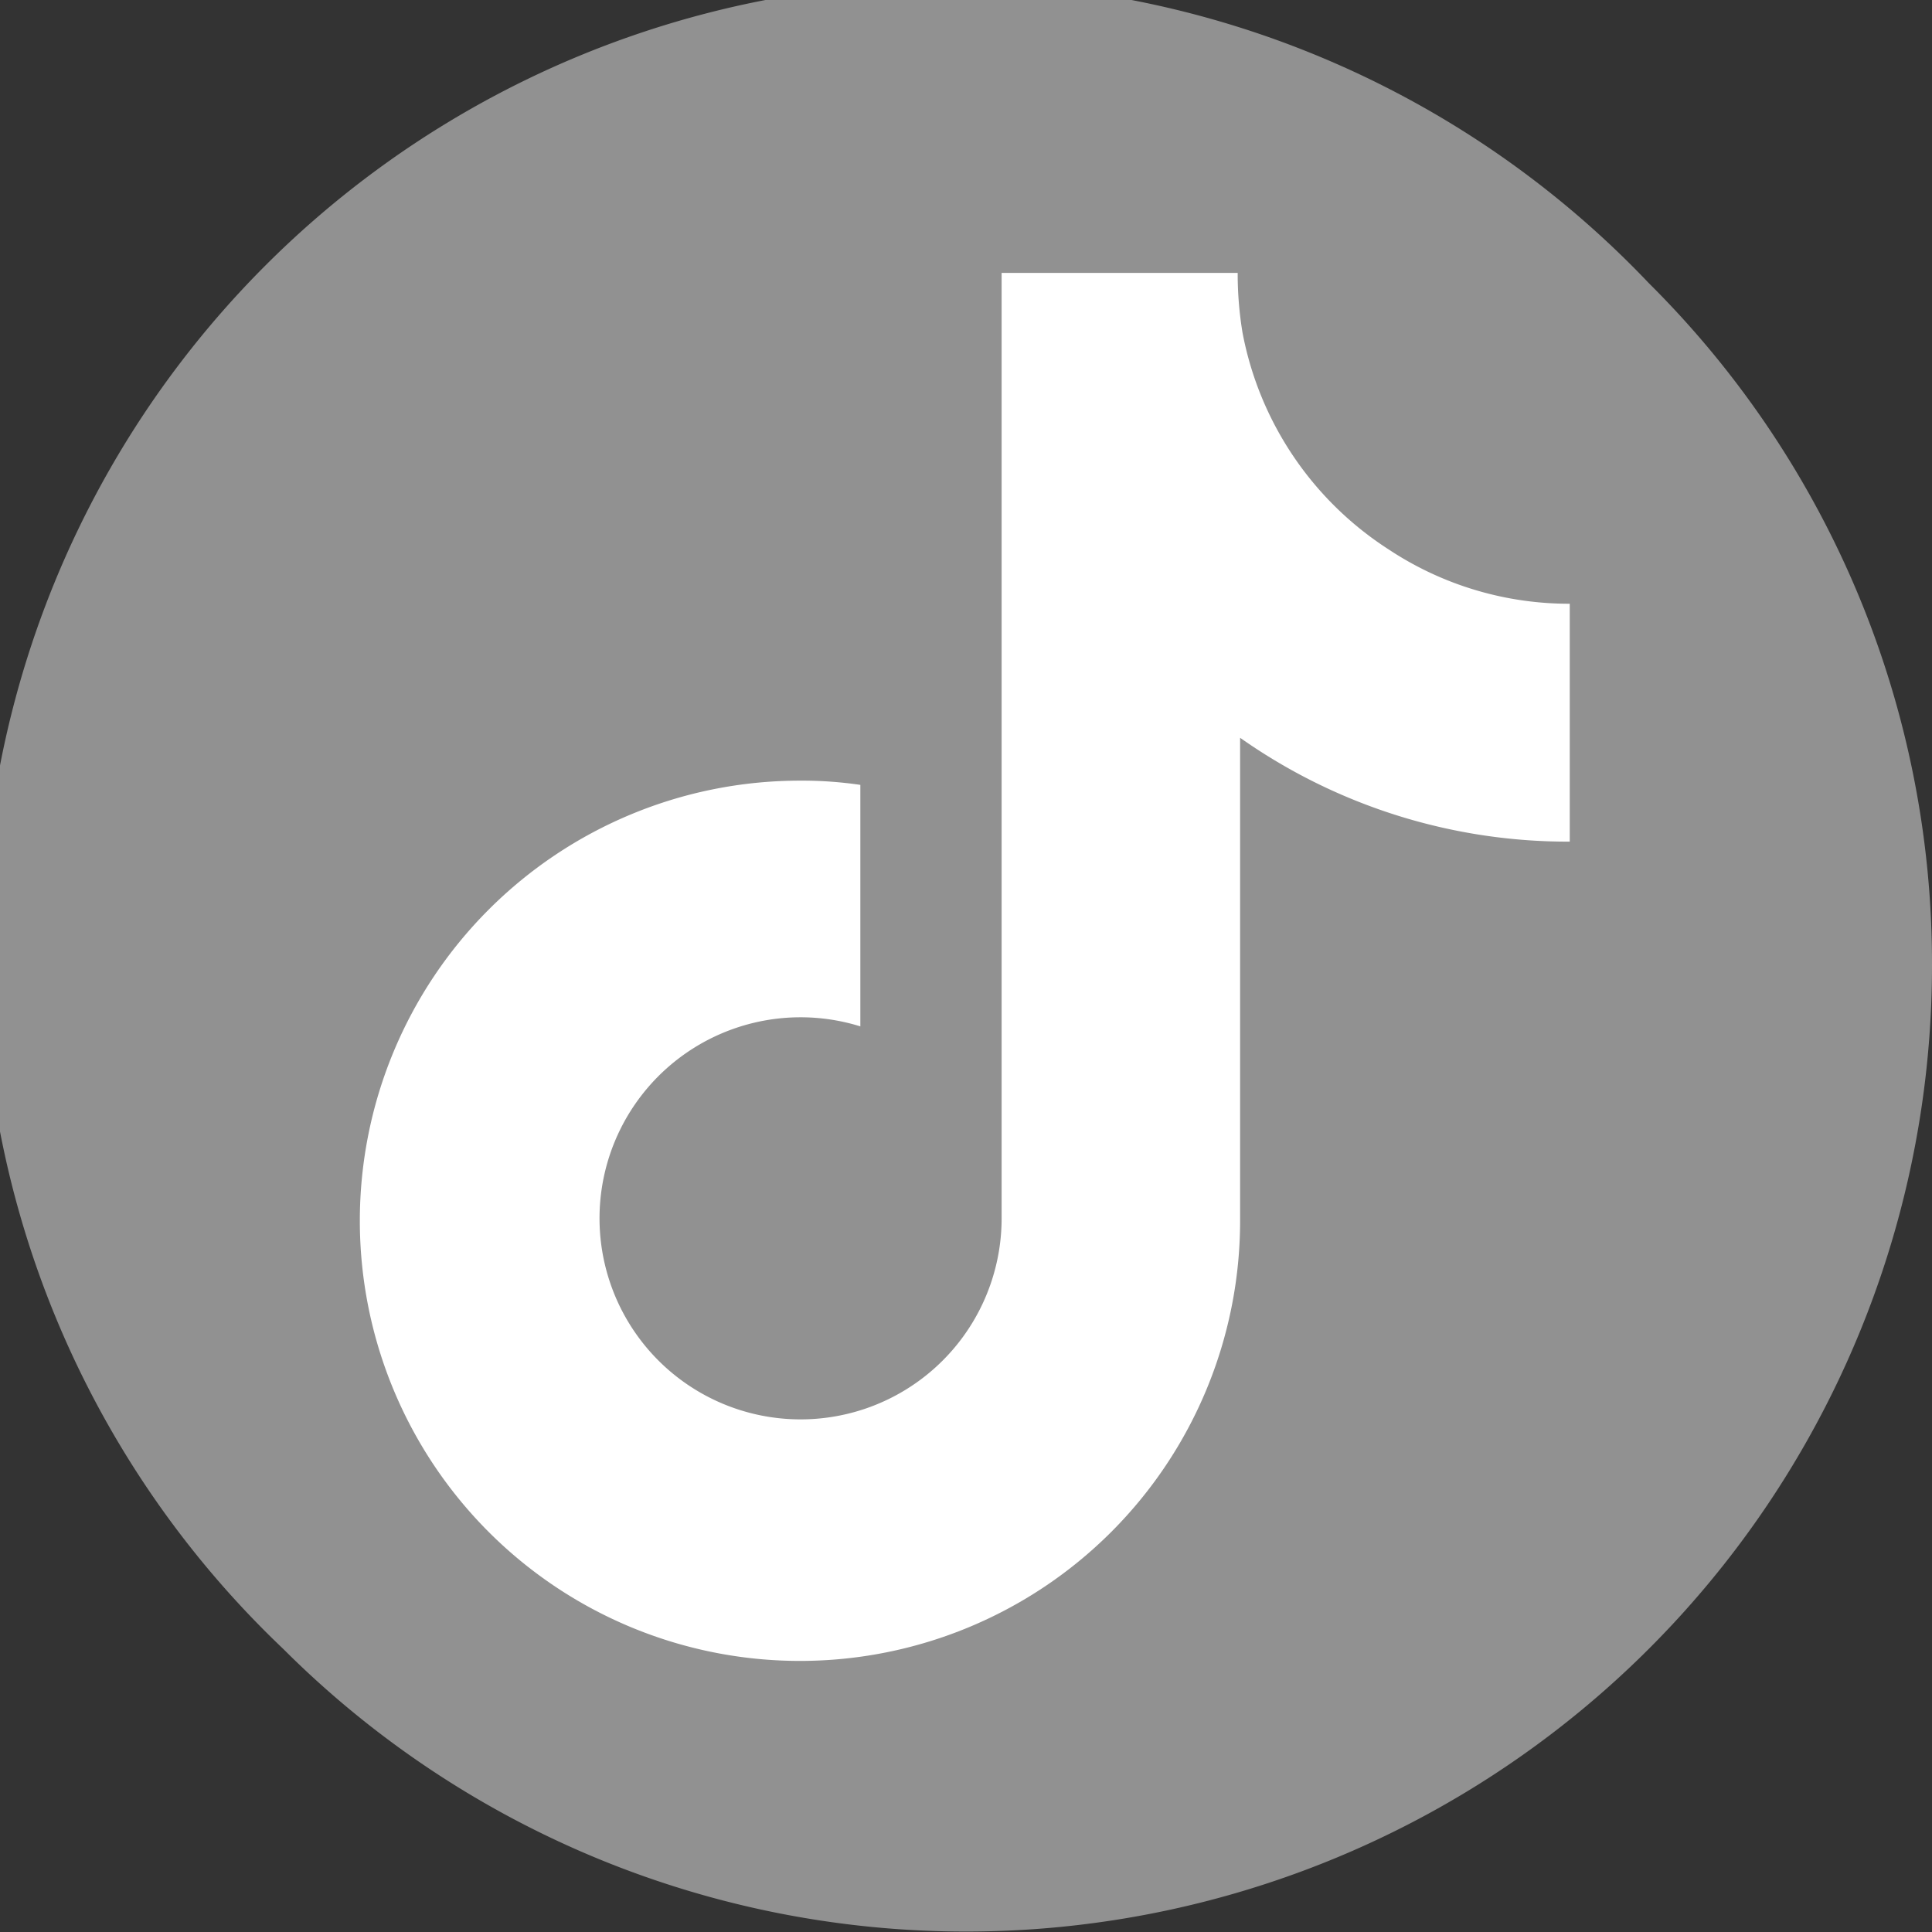
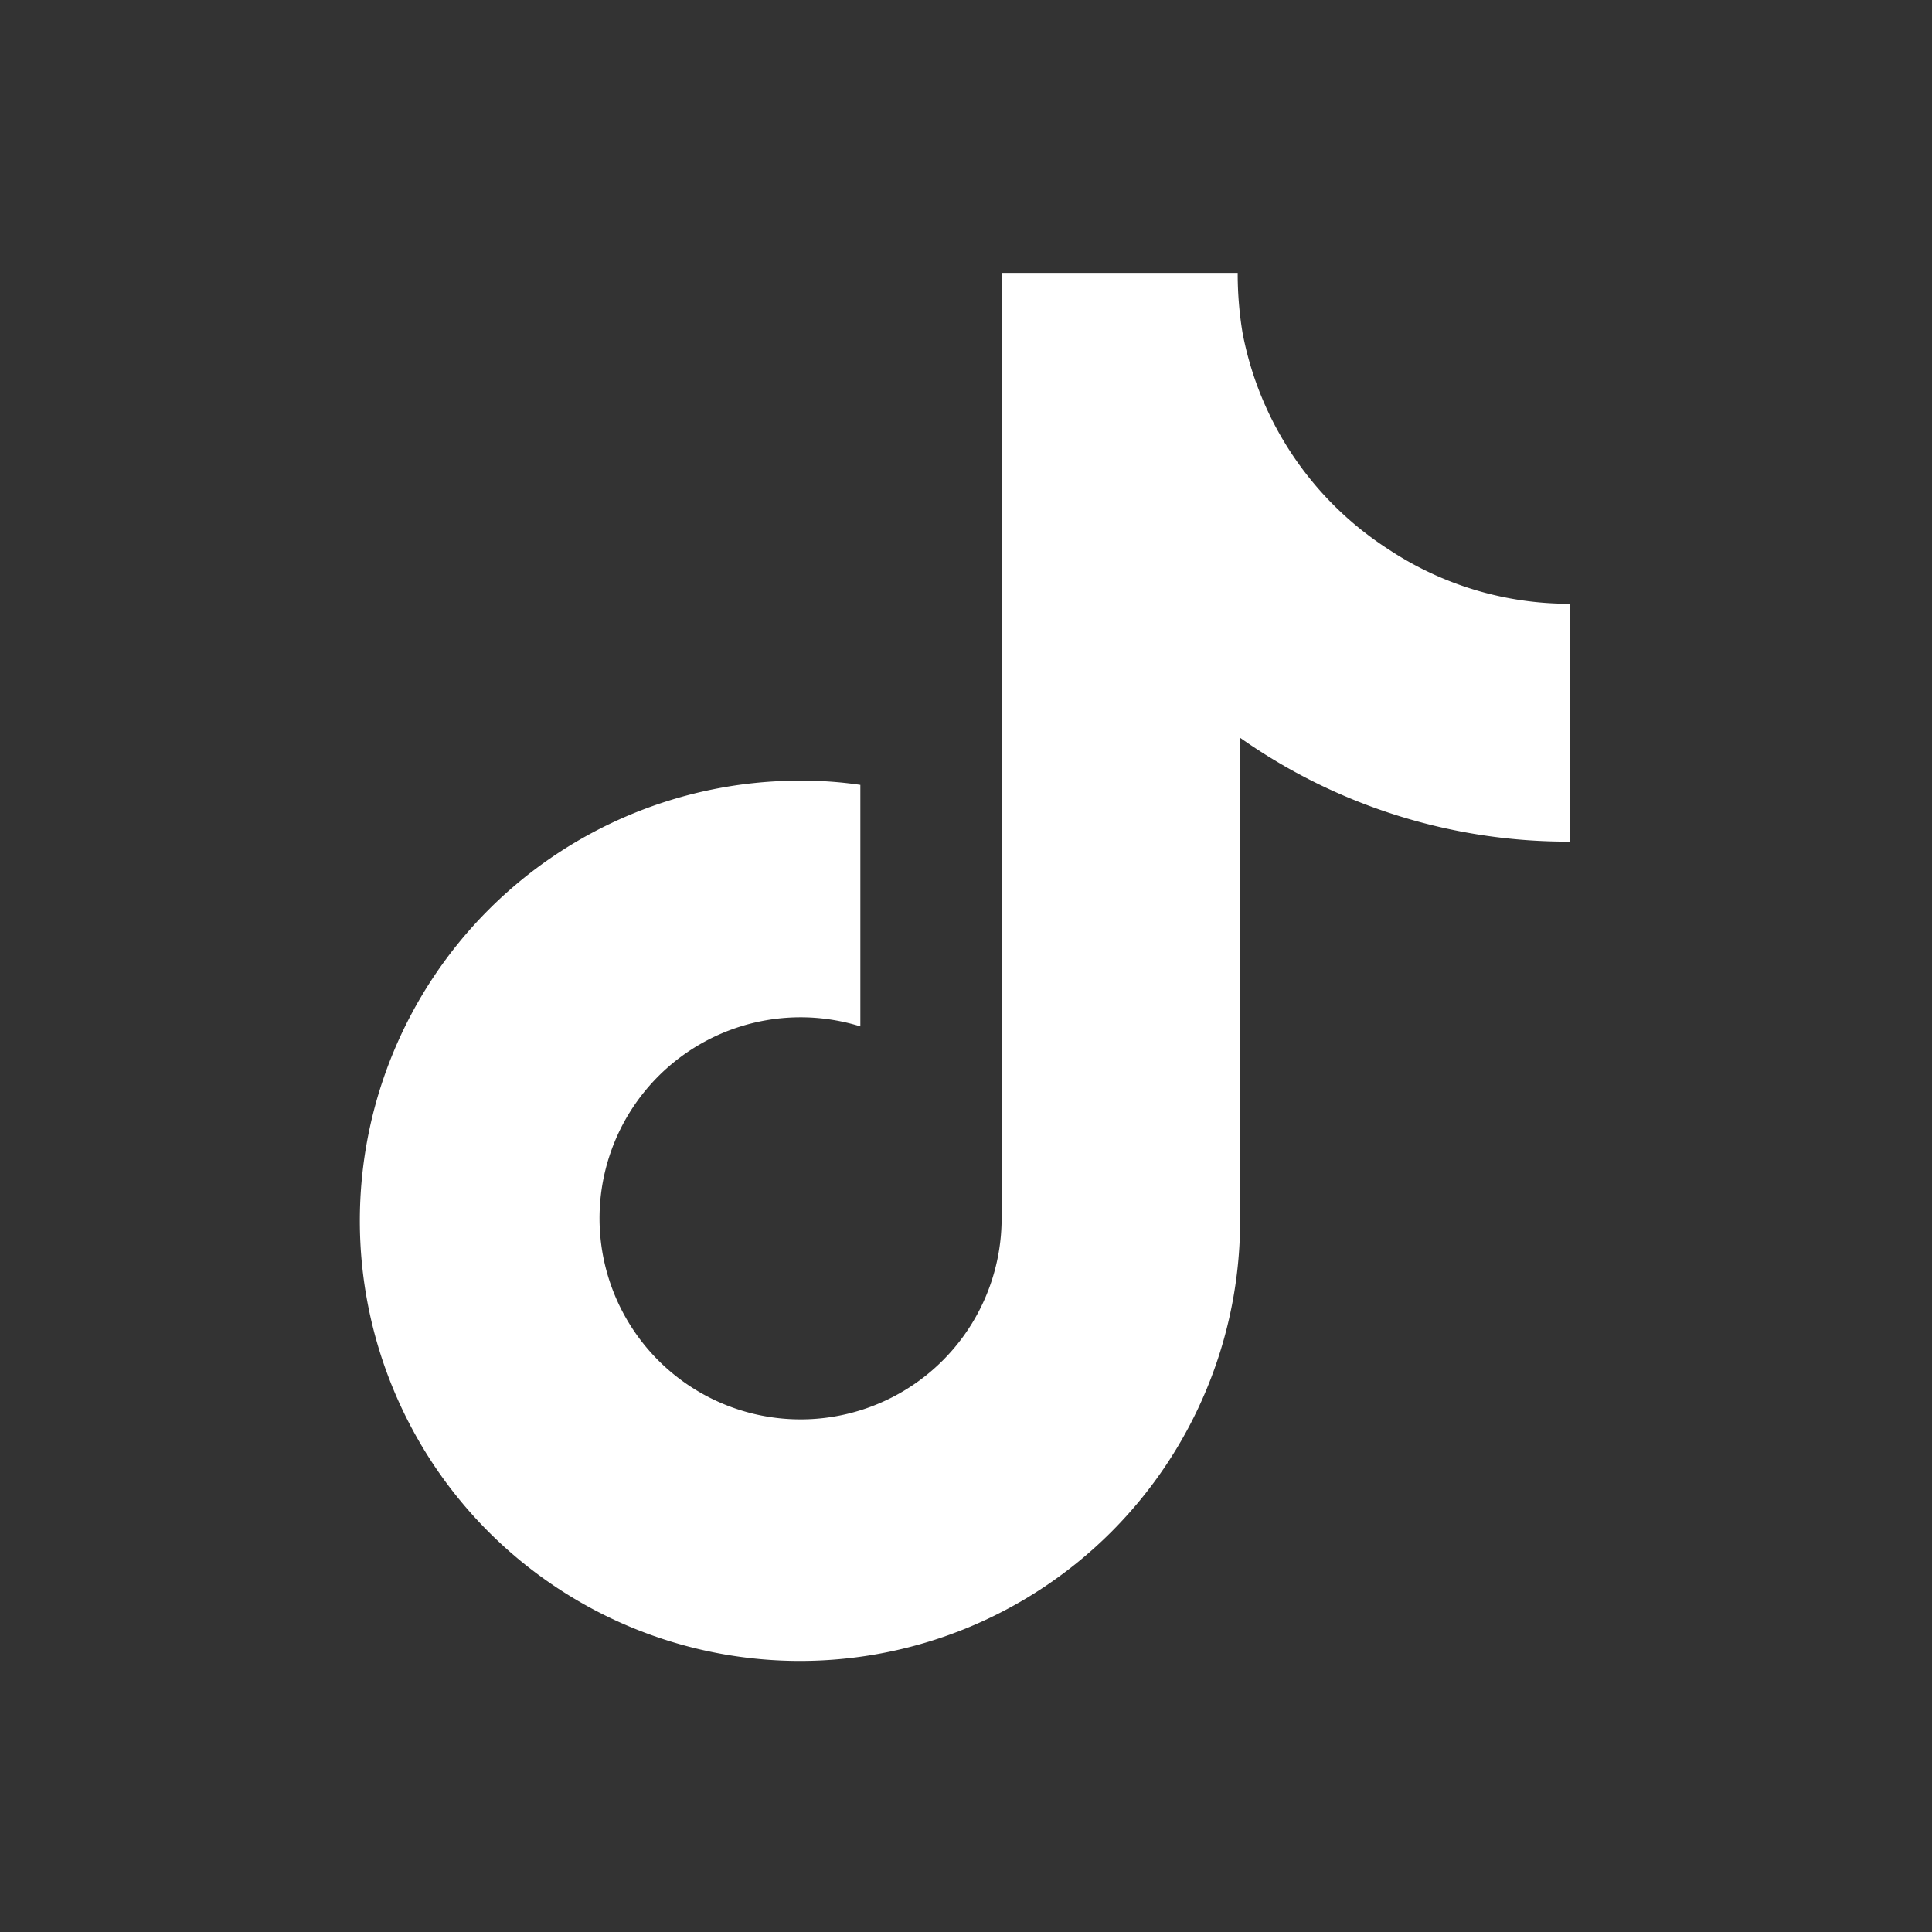
<svg xmlns="http://www.w3.org/2000/svg" id="Layer_1" data-name="Layer 1" viewBox="0 0 32 32">
  <rect x="0" y="0" width="32" height="32" fill="#333333" stroke="none" />
  <defs>
    <style>.cls-1{fill:#919191;}.cls-2{fill:#fff;}</style>
  </defs>
-   <path class="cls-1" d="M32,16A16,16,0,0,1,4.69,27.31,16,16,0,1,1,27.31,4.69,15.88,15.88,0,0,1,32,16Z" />
  <path class="cls-2" d="M26,13.94V10h0a5.41,5.41,0,0,1-3-.9,5.48,5.48,0,0,1-2.42-3.59,6,6,0,0,1-.08-.95V4.52H16.59V20.19A3.33,3.33,0,1,1,14.25,17V13a6.63,6.63,0,0,0-1-.07,7.29,7.29,0,1,0,7.29,7.29v-8A9.42,9.42,0,0,0,26,13.94Z" />
</svg>